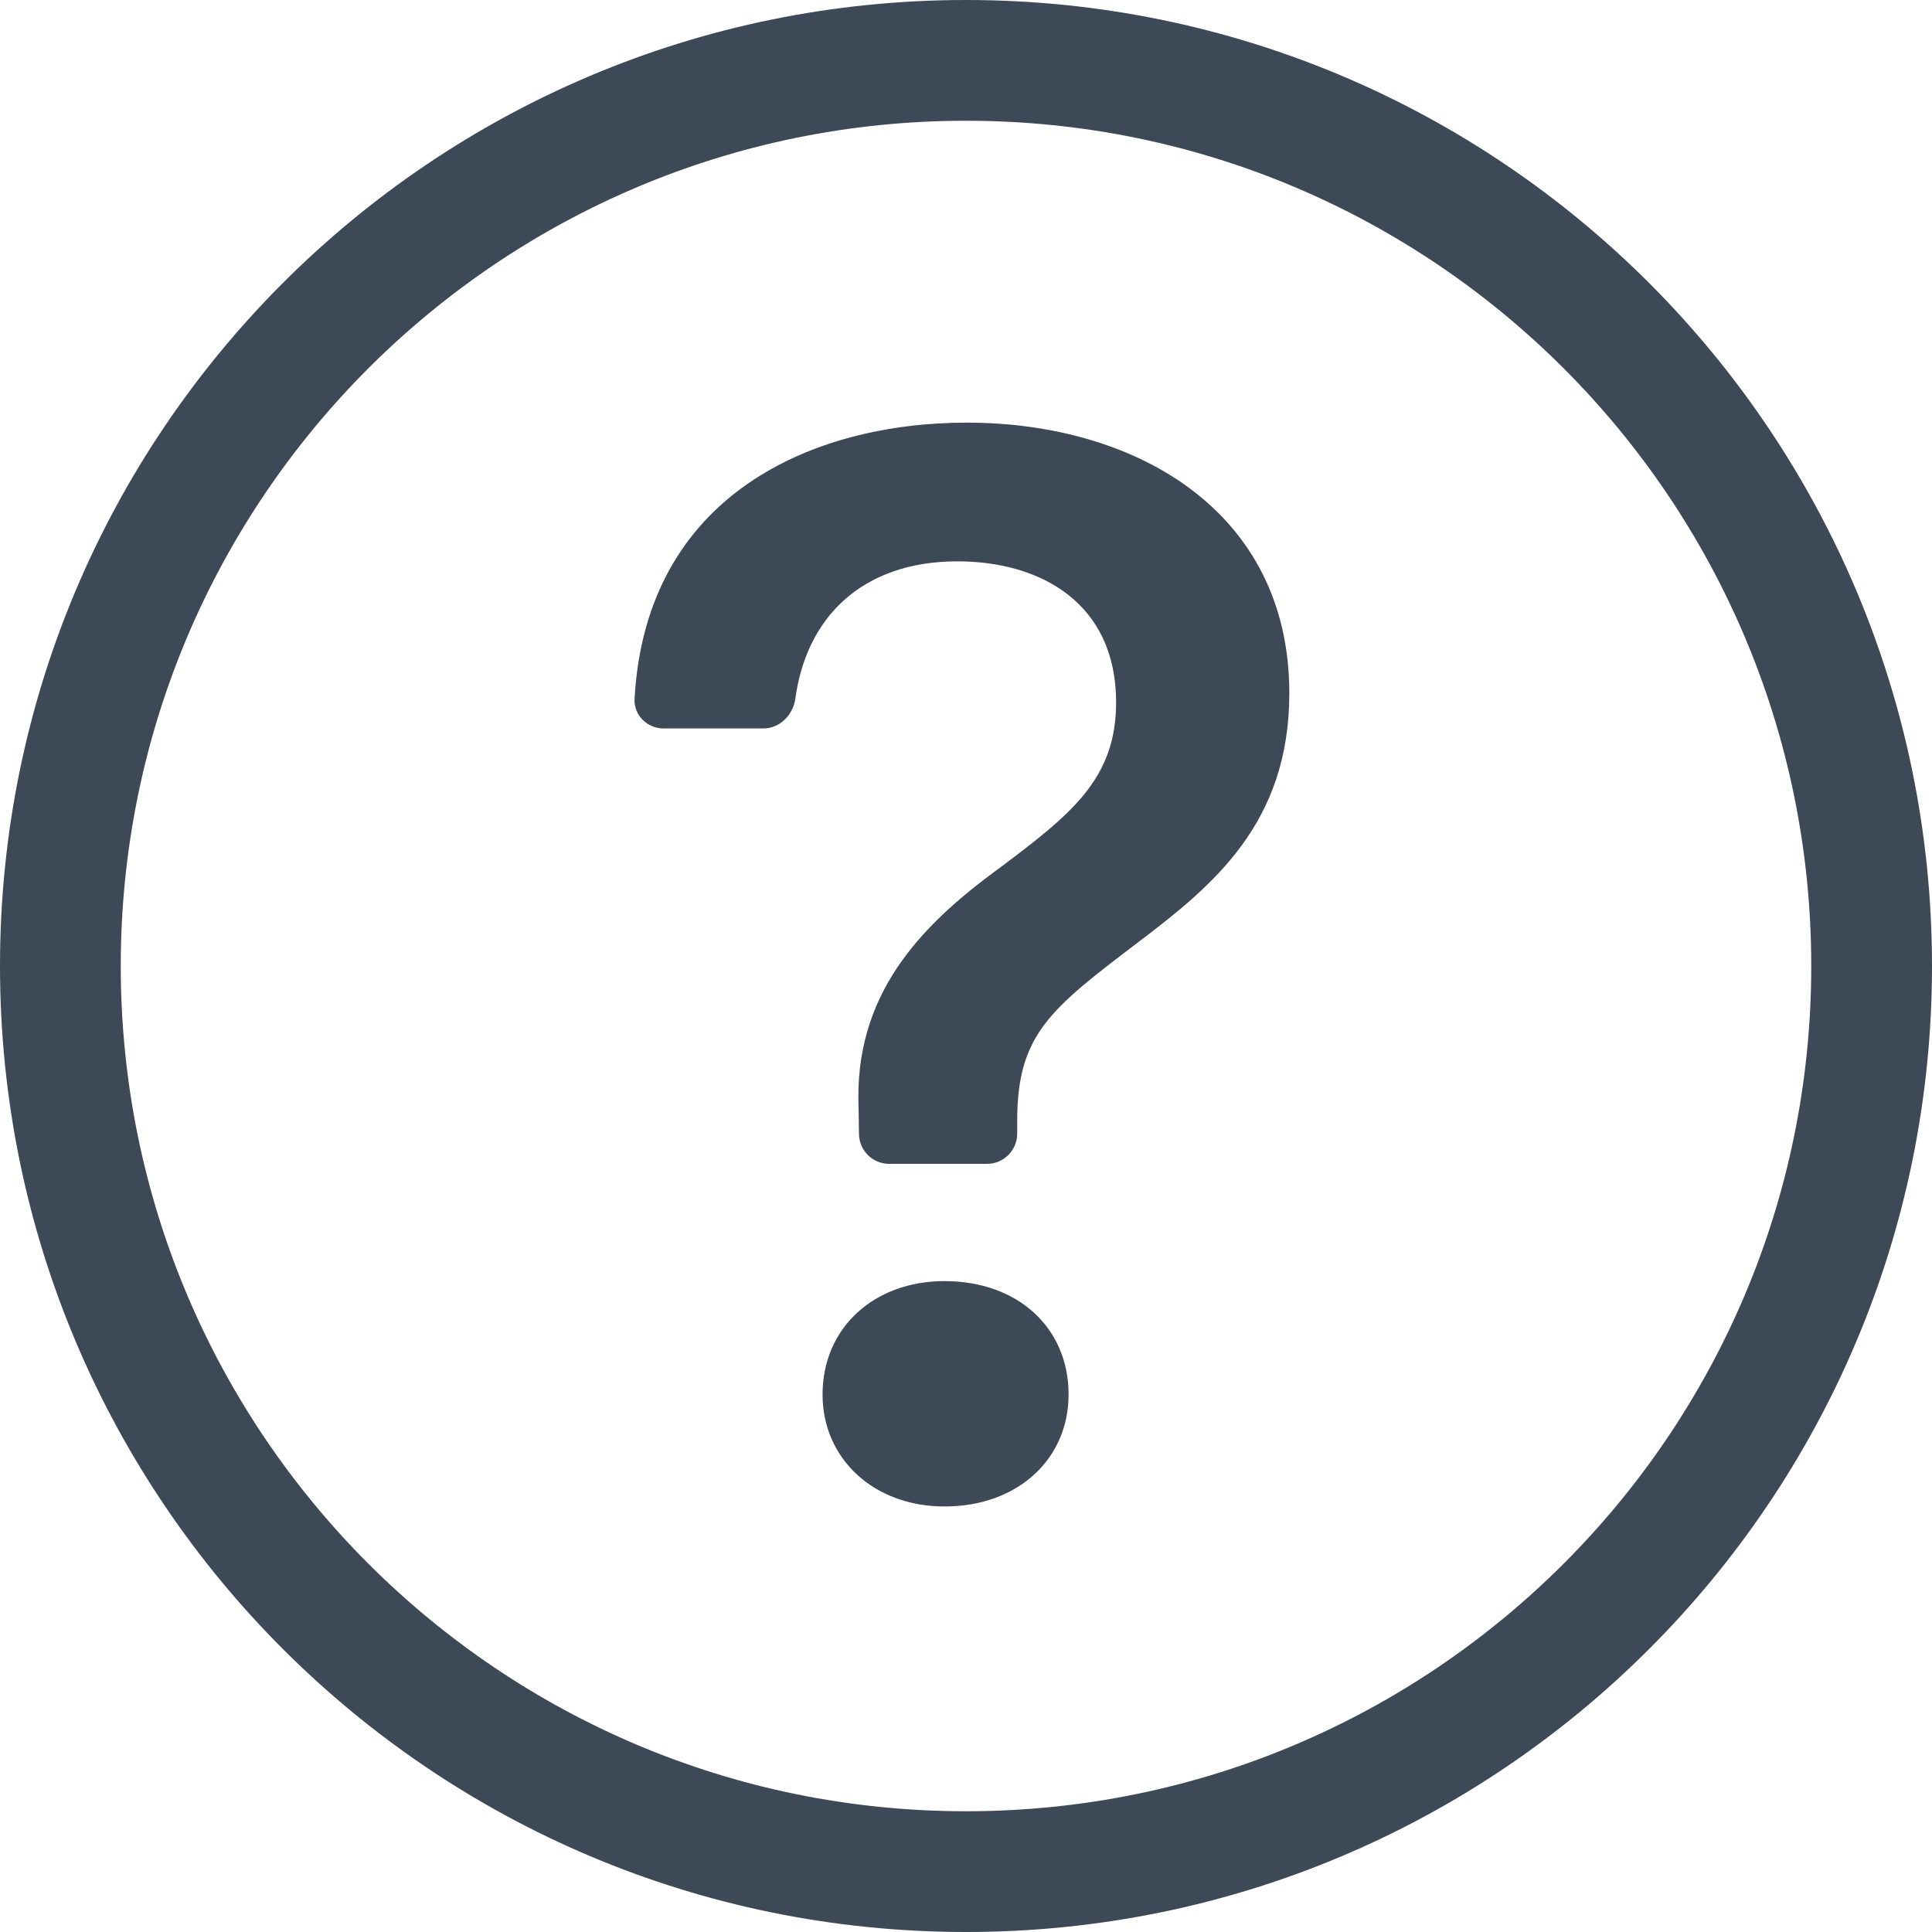
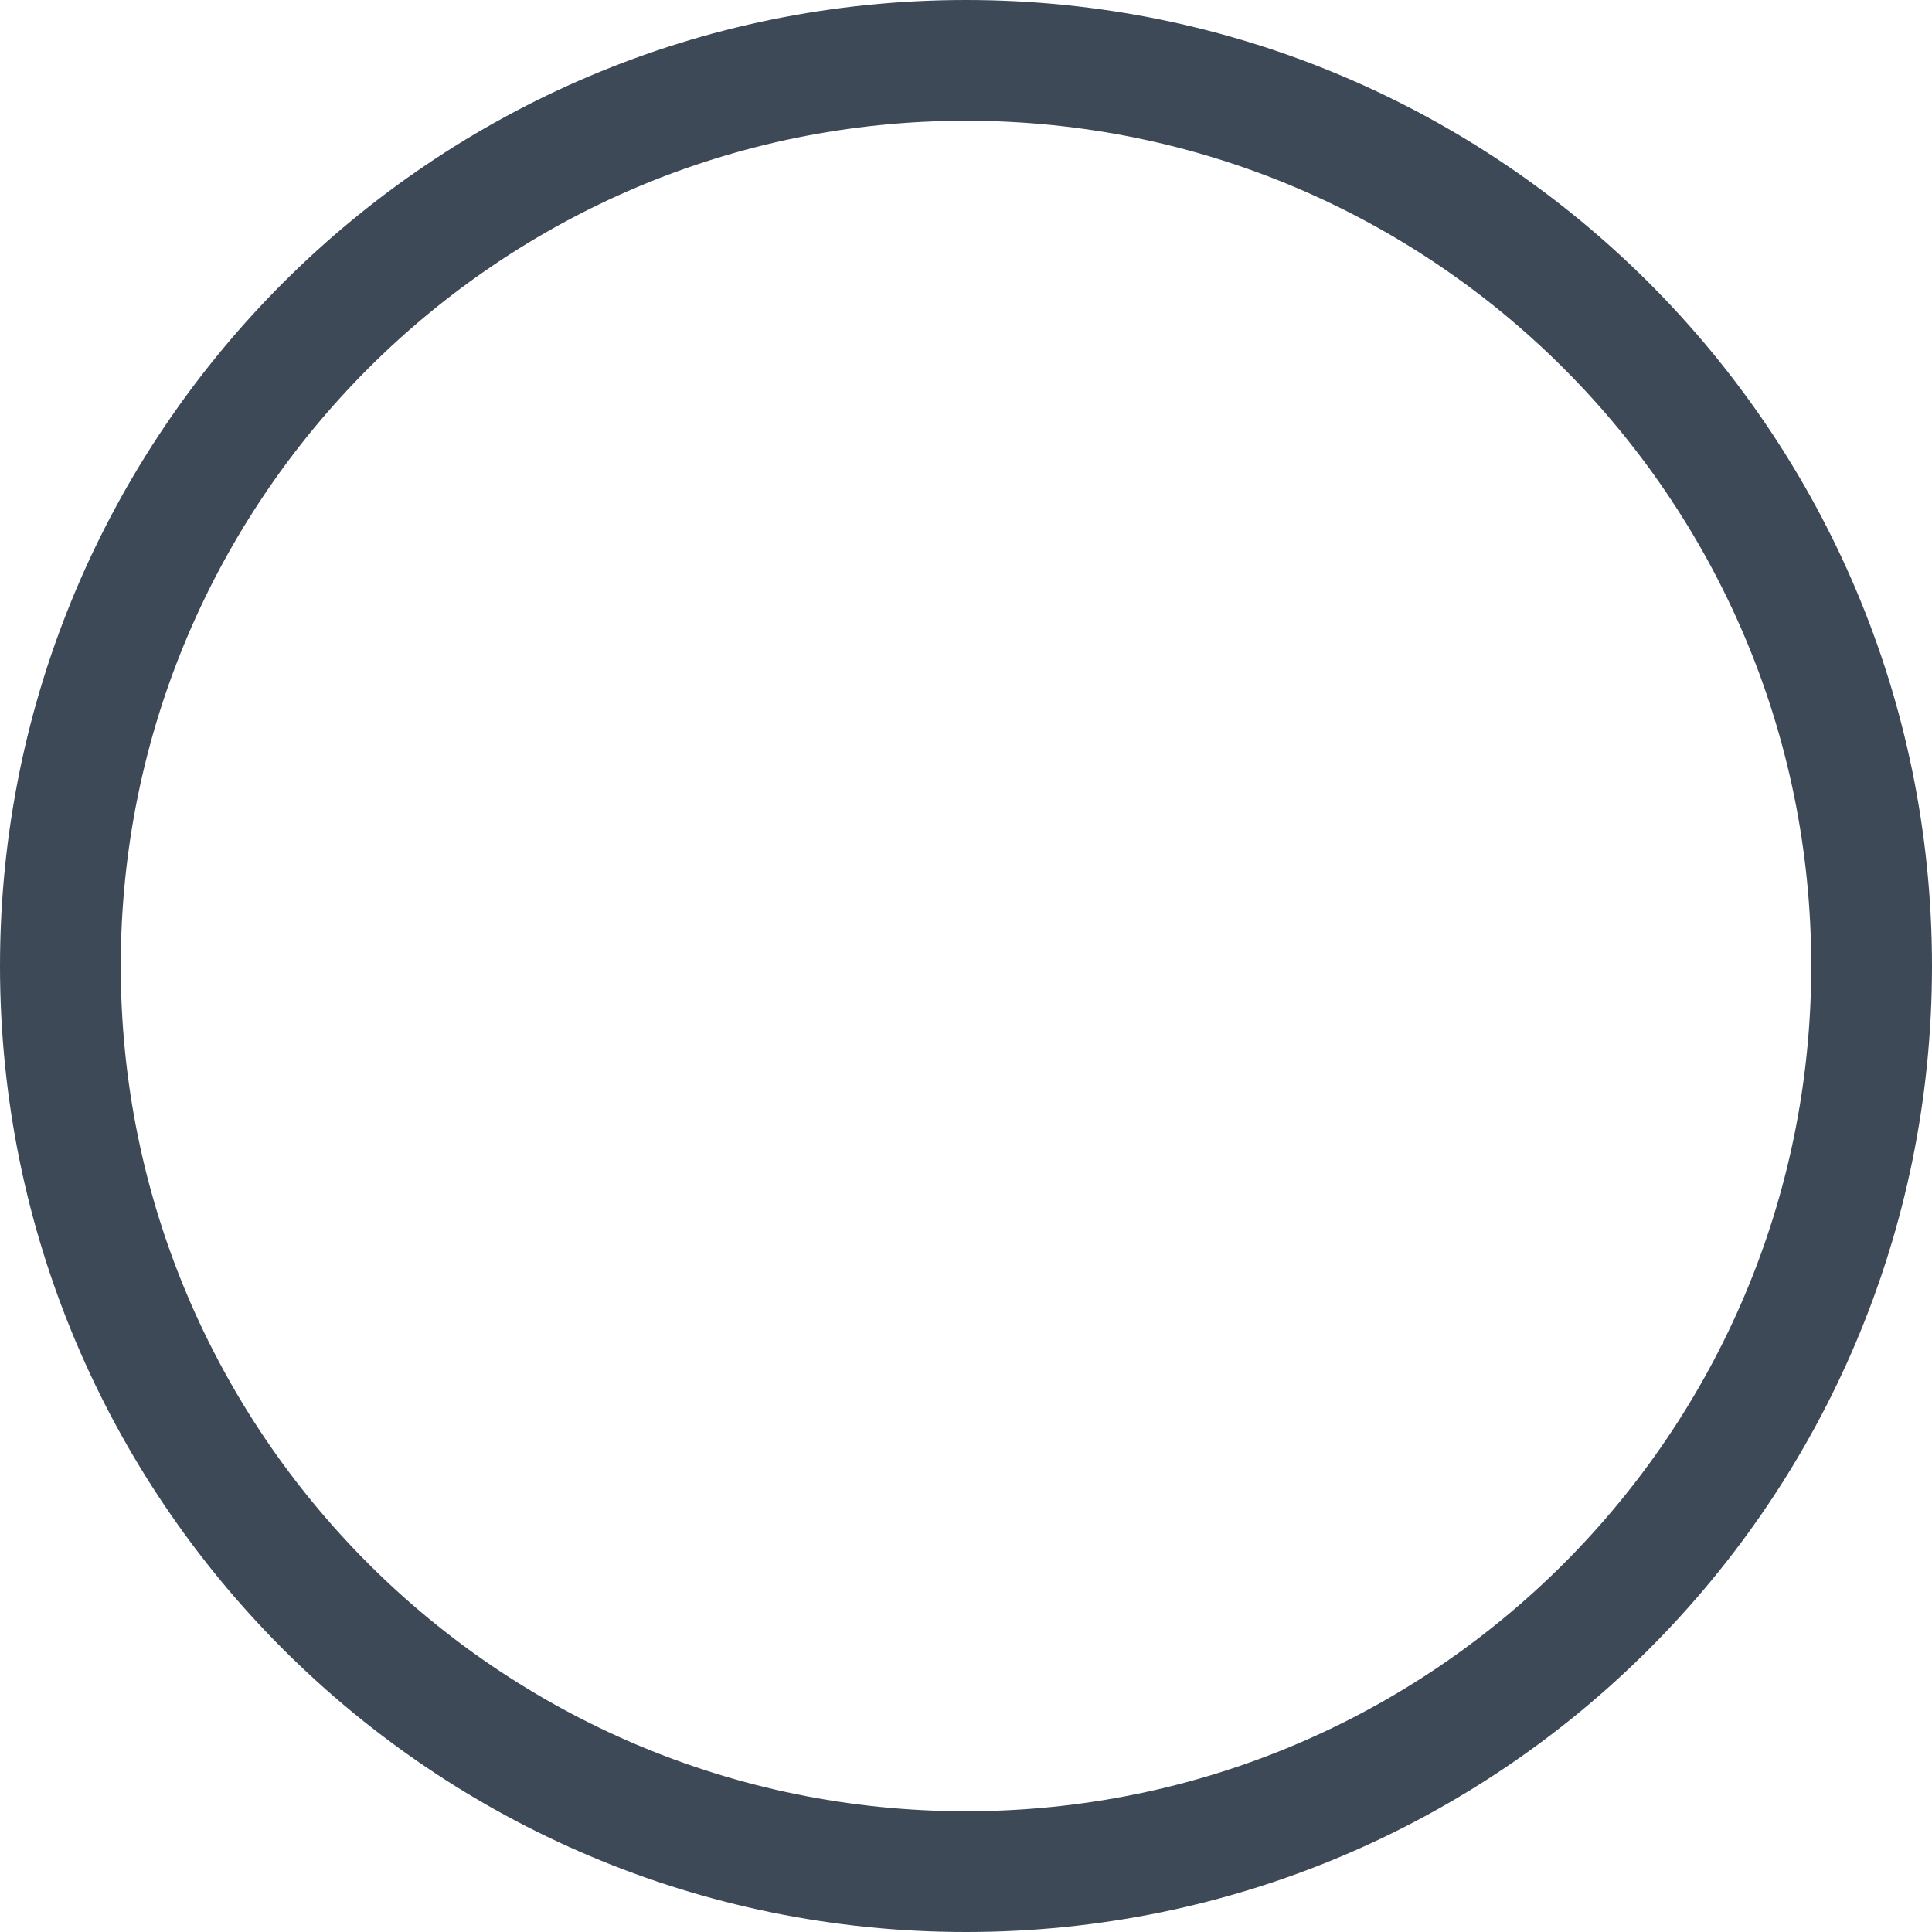
<svg xmlns="http://www.w3.org/2000/svg" width="20" height="20" viewBox="0 0 20 20" fill="none">
  <path d="M10 18.75C5.168 18.75 1.25 14.832 1.25 10C1.25 5.168 5.168 1.25 10 1.25C14.832 1.25 18.75 5.168 18.75 10C18.75 14.832 14.832 18.75 10 18.75ZM10 20C15.523 20 20 15.523 20 10C20 4.477 15.523 0 10 0C4.477 0 0 4.477 0 10C0 15.523 4.477 20 10 20Z" fill="#3E4957" />
-   <path d="M6.569 7.233C6.559 7.403 6.7 7.541 6.87 7.541H7.901C8.074 7.541 8.211 7.4 8.234 7.229C8.345 6.409 8.908 5.811 9.912 5.811C10.768 5.811 11.554 6.24 11.554 7.271C11.554 8.065 11.086 8.43 10.348 8.985C9.507 9.596 8.84 10.31 8.888 11.469L8.892 11.739C8.894 11.91 9.033 12.048 9.204 12.048H10.218C10.39 12.048 10.53 11.908 10.53 11.735V11.603C10.53 10.707 10.872 10.445 11.792 9.747C12.554 9.167 13.347 8.525 13.347 7.176C13.347 5.287 11.752 4.375 10.007 4.375C8.423 4.375 6.687 5.113 6.569 7.233ZM8.515 14.436C8.515 15.102 9.047 15.595 9.777 15.595C10.538 15.595 11.062 15.102 11.062 14.436C11.062 13.746 10.538 13.262 9.777 13.262C9.047 13.262 8.515 13.746 8.515 14.436Z" fill="#3E4957" />
</svg>